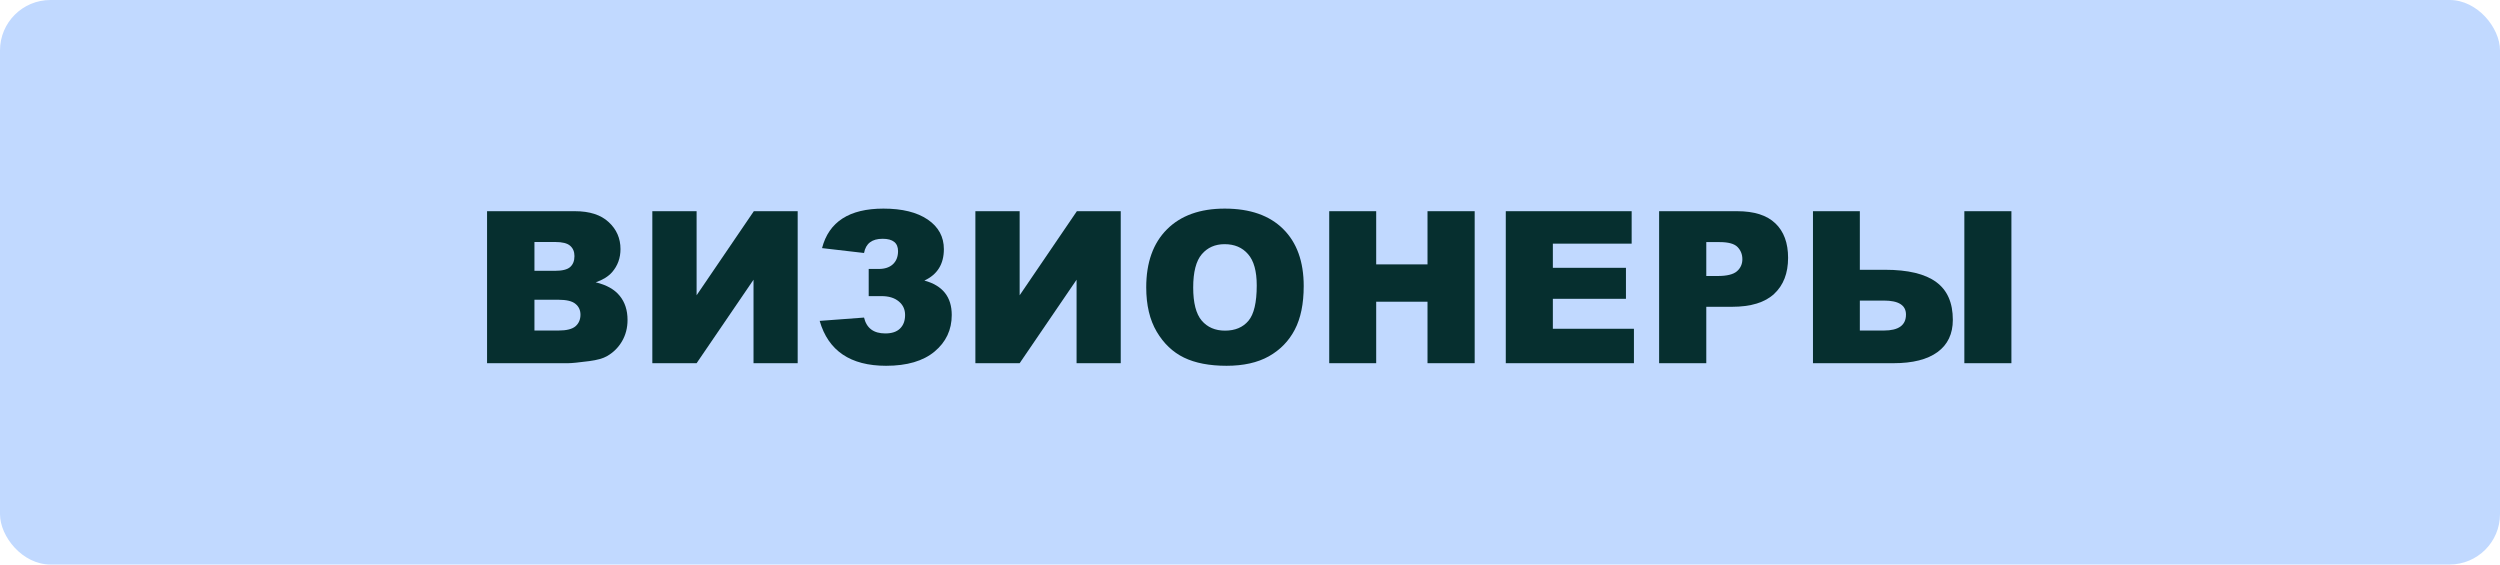
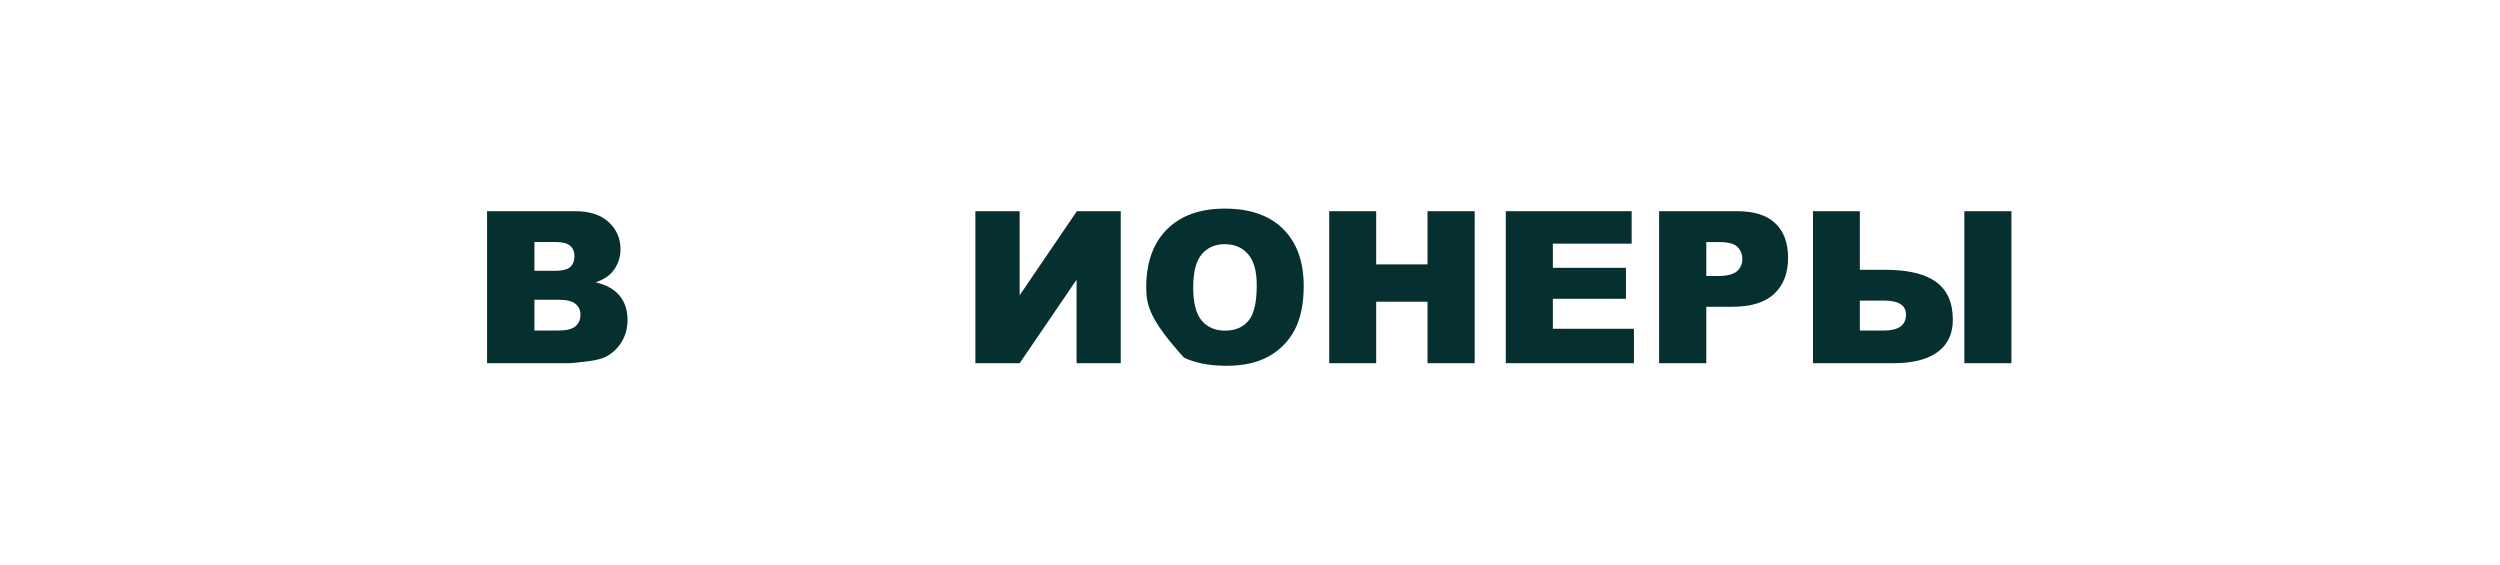
<svg xmlns="http://www.w3.org/2000/svg" width="248" height="56" viewBox="0 0 248 56" fill="none">
-   <rect width="248" height="56" rx="5" fill="#C1D9FF" />
  <path d="M184.496 26.762H186.985C189.268 26.762 190.962 27.166 192.066 27.976C193.169 28.778 193.721 30.029 193.721 31.73C193.721 33.121 193.214 34.188 192.199 34.928C191.191 35.662 189.741 36.029 187.849 36.029H179.847V20.951H184.496V26.762ZM184.496 32.789H186.882C188.343 32.789 189.073 32.261 189.073 31.205C189.073 30.279 188.343 29.817 186.882 29.817H184.496V32.789ZM194.863 20.951H199.532V36.029H194.863V20.951Z" fill="#062F2F" />
  <path d="M164.584 20.951H172.329C174.015 20.951 175.277 21.352 176.113 22.154C176.957 22.957 177.378 24.098 177.378 25.579C177.378 27.101 176.919 28.291 176 29.148C175.088 30.005 173.693 30.434 171.814 30.434H169.264V36.029H164.584V20.951ZM169.264 27.379H170.405C171.303 27.379 171.934 27.225 172.298 26.916C172.661 26.601 172.843 26.2 172.843 25.713C172.843 25.24 172.685 24.839 172.37 24.51C172.054 24.181 171.461 24.016 170.59 24.016H169.264V27.379Z" fill="#062F2F" />
  <path d="M149.374 20.951H161.86V24.17H154.043V26.567H161.294V29.642H154.043V32.614H162.086V36.029H149.374V20.951Z" fill="#062F2F" />
  <path d="M131.859 20.951H136.518V26.227H141.609V20.951H146.288V36.029H141.609V29.93H136.518V36.029H131.859V20.951Z" fill="#062F2F" />
-   <path d="M113.706 28.5C113.706 26.039 114.392 24.122 115.763 22.751C117.134 21.38 119.044 20.694 121.491 20.694C124.001 20.694 125.934 21.369 127.292 22.72C128.649 24.064 129.328 25.95 129.328 28.377C129.328 30.139 129.03 31.586 128.434 32.717C127.844 33.841 126.987 34.719 125.862 35.35C124.745 35.974 123.349 36.286 121.676 36.286C119.976 36.286 118.567 36.015 117.449 35.473C116.339 34.931 115.437 34.075 114.745 32.902C114.052 31.73 113.706 30.262 113.706 28.5ZM118.365 28.521C118.365 30.043 118.646 31.137 119.208 31.802C119.777 32.467 120.549 32.799 121.522 32.799C122.523 32.799 123.298 32.474 123.847 31.822C124.395 31.171 124.669 30.002 124.669 28.315C124.669 26.896 124.381 25.86 123.805 25.209C123.236 24.551 122.462 24.222 121.481 24.222C120.542 24.222 119.788 24.554 119.218 25.219C118.649 25.884 118.365 26.985 118.365 28.521Z" fill="#062F2F" />
+   <path d="M113.706 28.5C113.706 26.039 114.392 24.122 115.763 22.751C117.134 21.38 119.044 20.694 121.491 20.694C124.001 20.694 125.934 21.369 127.292 22.72C128.649 24.064 129.328 25.95 129.328 28.377C129.328 30.139 129.03 31.586 128.434 32.717C127.844 33.841 126.987 34.719 125.862 35.35C124.745 35.974 123.349 36.286 121.676 36.286C119.976 36.286 118.567 36.015 117.449 35.473C114.052 31.73 113.706 30.262 113.706 28.5ZM118.365 28.521C118.365 30.043 118.646 31.137 119.208 31.802C119.777 32.467 120.549 32.799 121.522 32.799C122.523 32.799 123.298 32.474 123.847 31.822C124.395 31.171 124.669 30.002 124.669 28.315C124.669 26.896 124.381 25.86 123.805 25.209C123.236 24.551 122.462 24.222 121.481 24.222C120.542 24.222 119.788 24.554 119.218 25.219C118.649 25.884 118.365 26.985 118.365 28.521Z" fill="#062F2F" />
  <path d="M111.177 20.951V36.029H106.796V27.749L101.149 36.029H96.758V20.951H101.149V29.292L106.826 20.951H111.177Z" fill="#062F2F" />
-   <path d="M91.698 27.832C93.508 28.319 94.413 29.457 94.413 31.246C94.413 32.72 93.844 33.931 92.706 34.877C91.575 35.816 89.974 36.286 87.903 36.286C84.365 36.286 82.168 34.801 81.311 31.832L85.713 31.503C85.96 32.552 86.662 33.077 87.821 33.077C88.466 33.077 88.952 32.916 89.281 32.593C89.617 32.271 89.785 31.822 89.785 31.246C89.785 30.691 89.576 30.242 89.158 29.899C88.74 29.549 88.167 29.374 87.44 29.374H86.175V26.68H87.173C87.77 26.68 88.236 26.526 88.572 26.217C88.915 25.902 89.086 25.466 89.086 24.911C89.086 24.095 88.575 23.687 87.554 23.687C86.498 23.687 85.884 24.157 85.713 25.096L81.547 24.613C82.226 22 84.256 20.694 87.636 20.694C89.508 20.694 90.975 21.058 92.038 21.784C93.1 22.511 93.632 23.488 93.632 24.715C93.632 26.196 92.987 27.235 91.698 27.832Z" fill="#062F2F" />
-   <path d="M79.13 20.951V36.029H74.749V27.749L69.103 36.029H64.711V20.951H69.103V29.292L74.78 20.951H79.13Z" fill="#062F2F" />
  <path d="M48.316 20.951H57.038C58.491 20.951 59.605 21.311 60.38 22.031C61.162 22.751 61.553 23.642 61.553 24.705C61.553 25.596 61.275 26.361 60.72 26.999C60.349 27.424 59.808 27.76 59.095 28.006C60.178 28.267 60.973 28.716 61.481 29.354C61.995 29.985 62.252 30.78 62.252 31.74C62.252 32.521 62.07 33.224 61.707 33.848C61.344 34.472 60.847 34.966 60.216 35.329C59.825 35.555 59.235 35.72 58.447 35.823C57.398 35.96 56.702 36.029 56.359 36.029H48.316V20.951ZM53.017 26.865H55.043C55.769 26.865 56.273 26.741 56.554 26.495C56.842 26.241 56.986 25.878 56.986 25.404C56.986 24.966 56.842 24.623 56.554 24.376C56.273 24.129 55.78 24.006 55.073 24.006H53.017V26.865ZM53.017 32.789H55.392C56.194 32.789 56.76 32.648 57.089 32.367C57.418 32.079 57.583 31.695 57.583 31.215C57.583 30.77 57.418 30.413 57.089 30.146C56.767 29.871 56.198 29.734 55.382 29.734H53.017V32.789Z" fill="#062F2F" />
</svg>